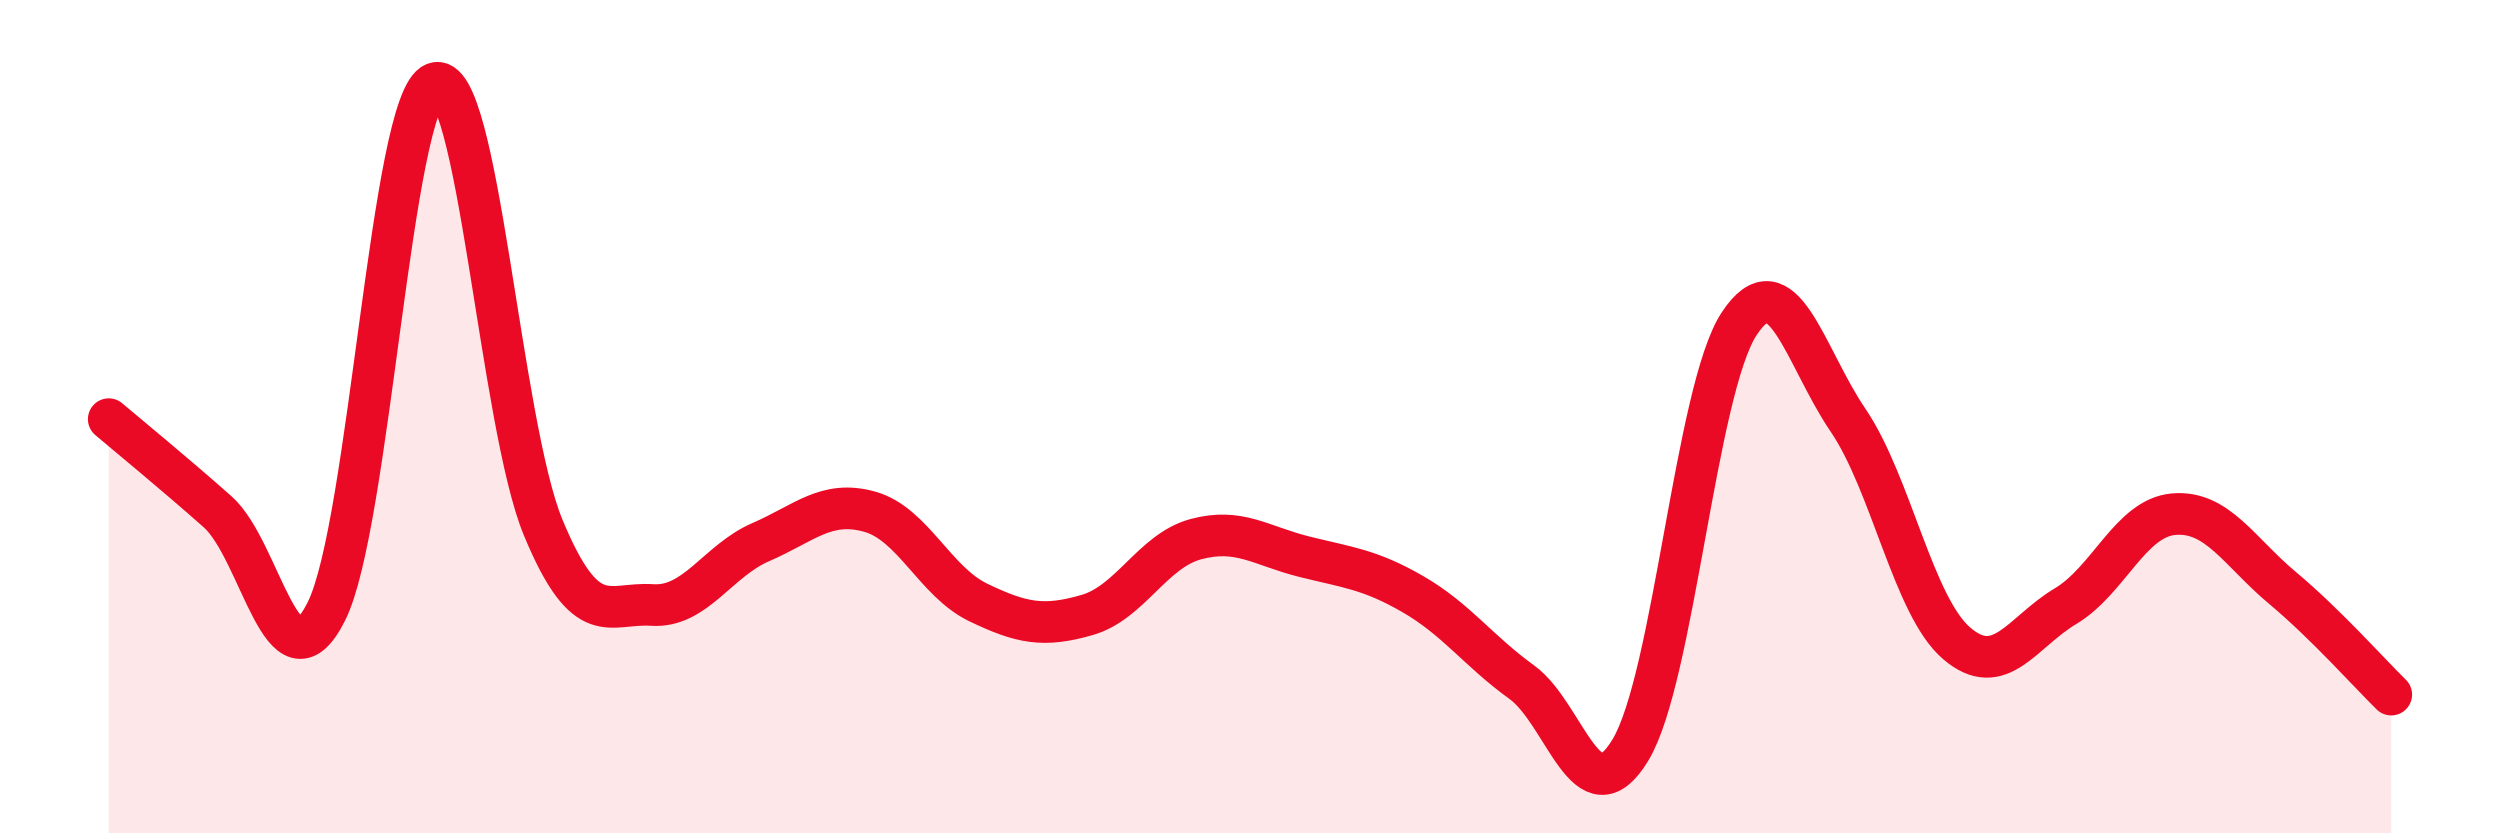
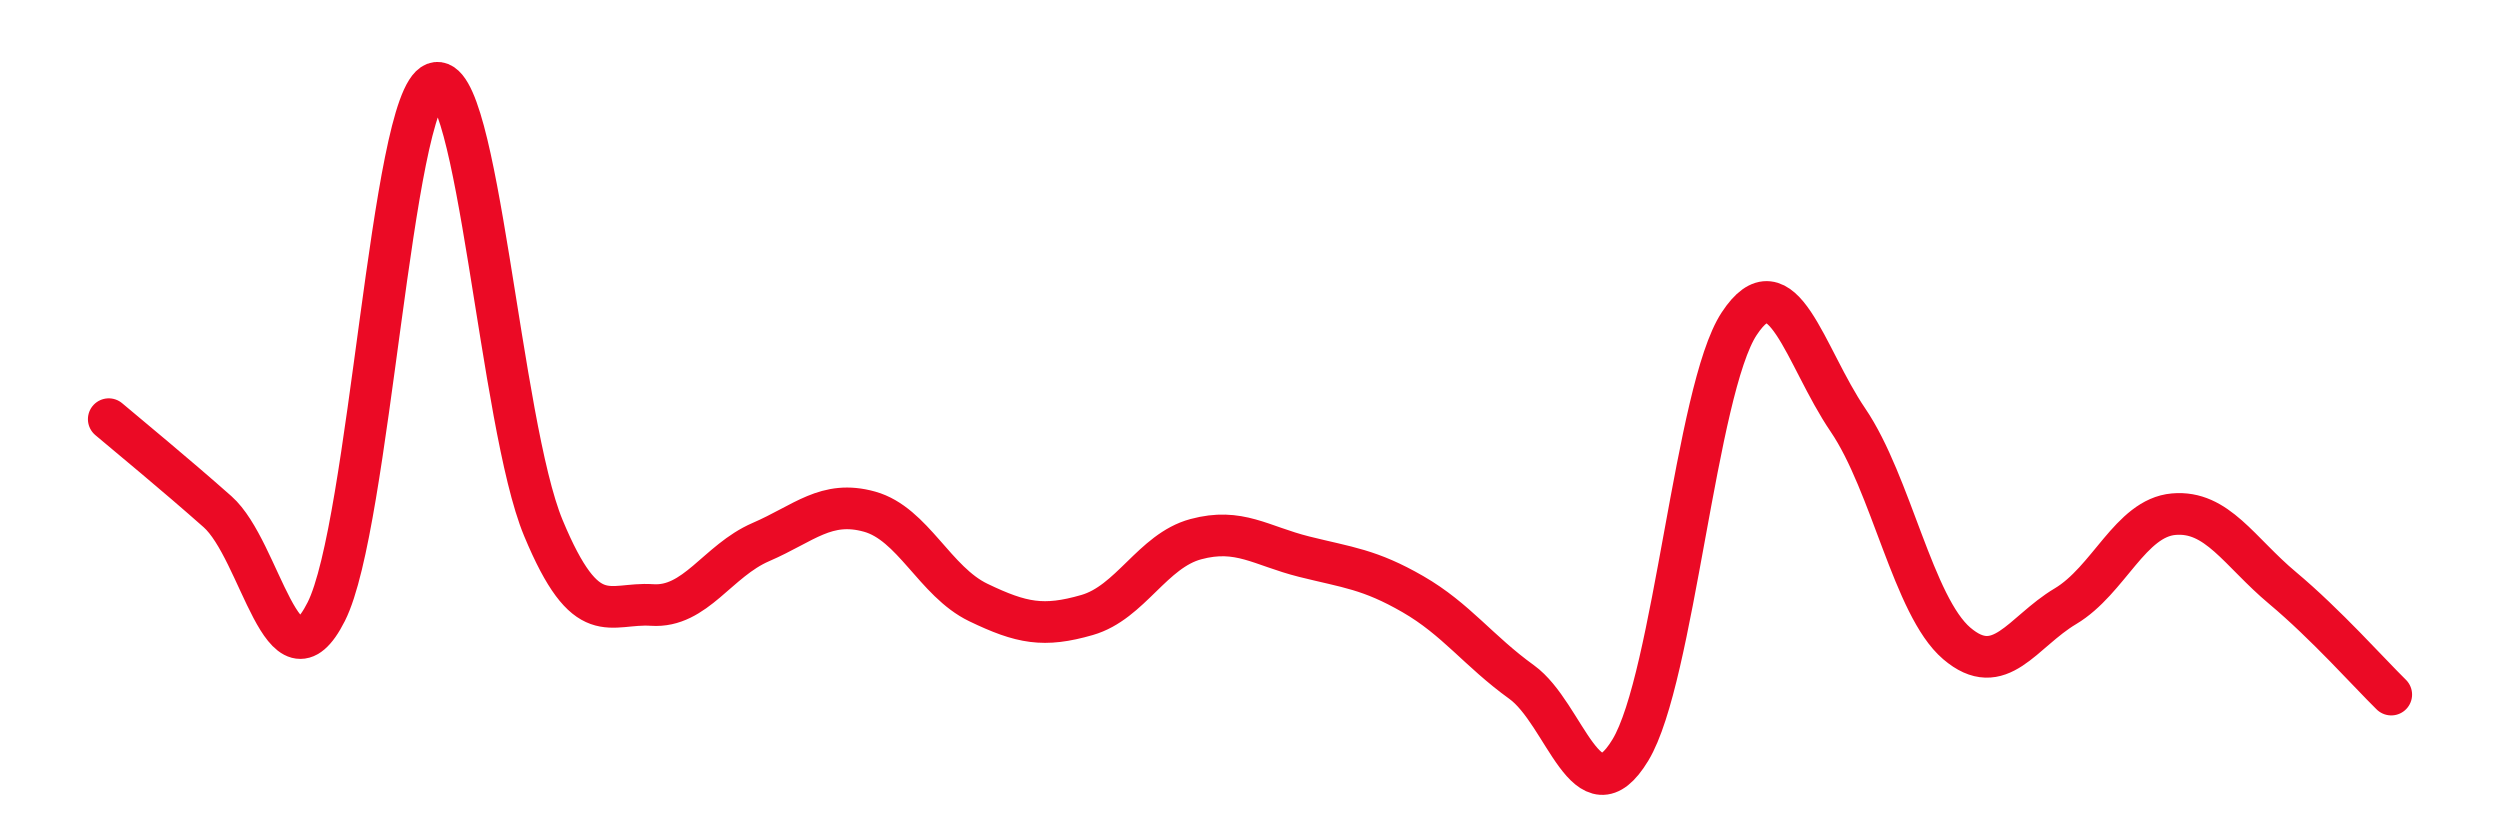
<svg xmlns="http://www.w3.org/2000/svg" width="60" height="20" viewBox="0 0 60 20">
-   <path d="M 2.61,10.06 C 3.13,10.5 4.18,11.36 5.22,12.28 C 6.26,13.2 6.79,16.74 7.83,14.68 C 8.87,12.62 9.39,2.4 10.43,2 C 11.47,1.6 12,10.17 13.04,12.67 C 14.08,15.17 14.61,14.45 15.65,14.52 C 16.69,14.59 17.22,13.46 18.26,13.01 C 19.3,12.56 19.83,11.99 20.87,12.28 C 21.91,12.57 22.44,13.96 23.48,14.46 C 24.52,14.96 25.05,15.06 26.09,14.76 C 27.13,14.46 27.66,13.22 28.7,12.94 C 29.74,12.66 30.26,13.1 31.3,13.36 C 32.34,13.62 32.87,13.66 33.91,14.26 C 34.95,14.86 35.48,15.62 36.52,16.37 C 37.56,17.12 38.09,19.72 39.13,18 C 40.17,16.28 40.7,9.35 41.74,7.77 C 42.78,6.19 43.31,8.55 44.35,10.08 C 45.39,11.61 45.92,14.55 46.96,15.44 C 48,16.33 48.53,15.17 49.57,14.55 C 50.61,13.93 51.13,12.43 52.17,12.34 C 53.21,12.25 53.74,13.24 54.78,14.11 C 55.82,14.98 56.87,16.16 57.39,16.67L57.39 20L2.61 20Z" fill="#EB0A25" opacity="0.1" stroke-linecap="round" stroke-linejoin="round" />
  <path d="M 2.61,10.06 C 3.13,10.5 4.18,11.36 5.22,12.28 C 6.26,13.2 6.79,16.74 7.83,14.68 C 8.87,12.62 9.39,2.4 10.43,2 C 11.47,1.6 12,10.17 13.04,12.67 C 14.08,15.17 14.61,14.45 15.65,14.52 C 16.69,14.59 17.22,13.46 18.26,13.01 C 19.3,12.56 19.83,11.99 20.87,12.28 C 21.91,12.57 22.44,13.96 23.48,14.46 C 24.52,14.96 25.05,15.06 26.09,14.76 C 27.13,14.46 27.66,13.22 28.7,12.94 C 29.74,12.66 30.26,13.1 31.3,13.36 C 32.34,13.62 32.87,13.66 33.91,14.26 C 34.95,14.86 35.48,15.62 36.52,16.37 C 37.56,17.12 38.09,19.72 39.13,18 C 40.17,16.28 40.7,9.35 41.74,7.77 C 42.78,6.19 43.31,8.55 44.35,10.08 C 45.39,11.61 45.92,14.55 46.96,15.44 C 48,16.33 48.53,15.17 49.57,14.55 C 50.61,13.93 51.13,12.43 52.17,12.34 C 53.21,12.25 53.74,13.24 54.78,14.11 C 55.82,14.98 56.87,16.16 57.39,16.67" stroke="#EB0A25" stroke-width="1" fill="none" stroke-linecap="round" stroke-linejoin="round" />
</svg>